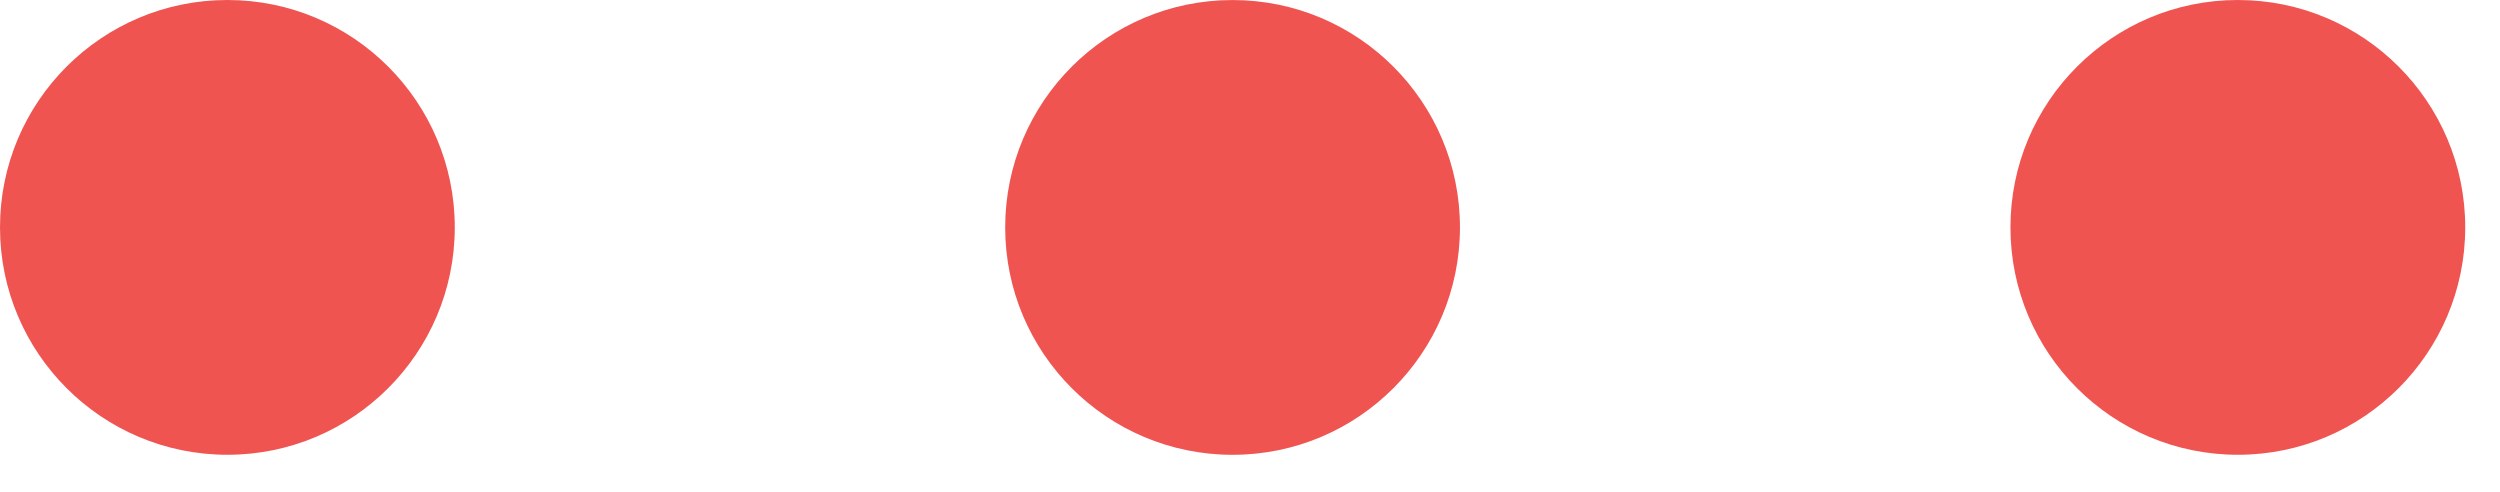
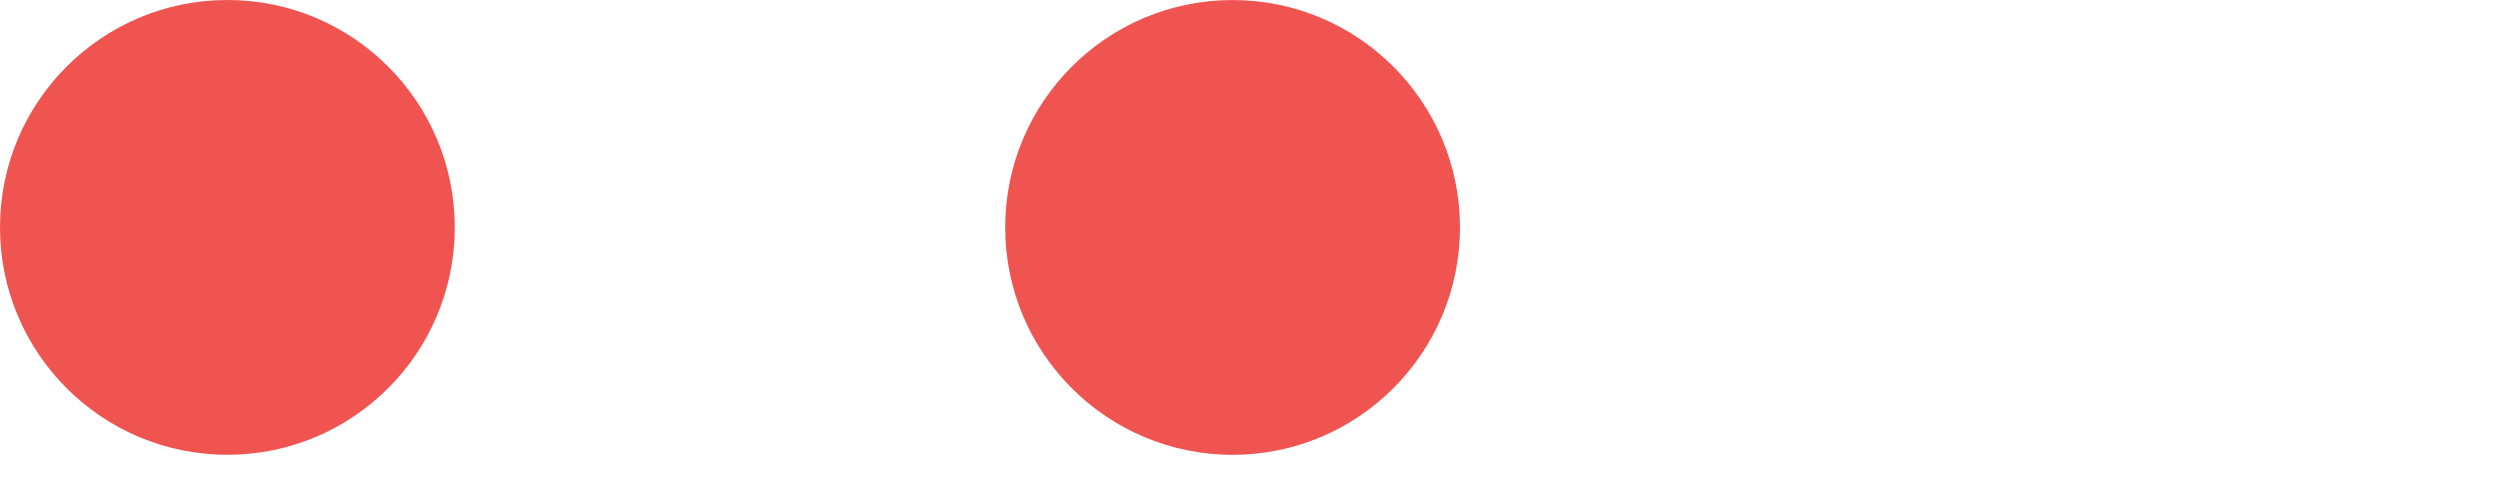
<svg xmlns="http://www.w3.org/2000/svg" width="66" height="13" fill="none" viewBox="0 0 66 13">
  <circle cx="6.003" cy="6.003" r="6.003" fill="#F05451" transform="rotate(90 6.003 6.003)" />
  <circle cx="32.541" cy="6.003" r="6.003" fill="#F05451" transform="rotate(90 32.54 6.003)" />
-   <circle cx="59.079" cy="6.003" r="6.003" fill="#F05451" transform="rotate(90 59.079 6.003)" />
</svg>